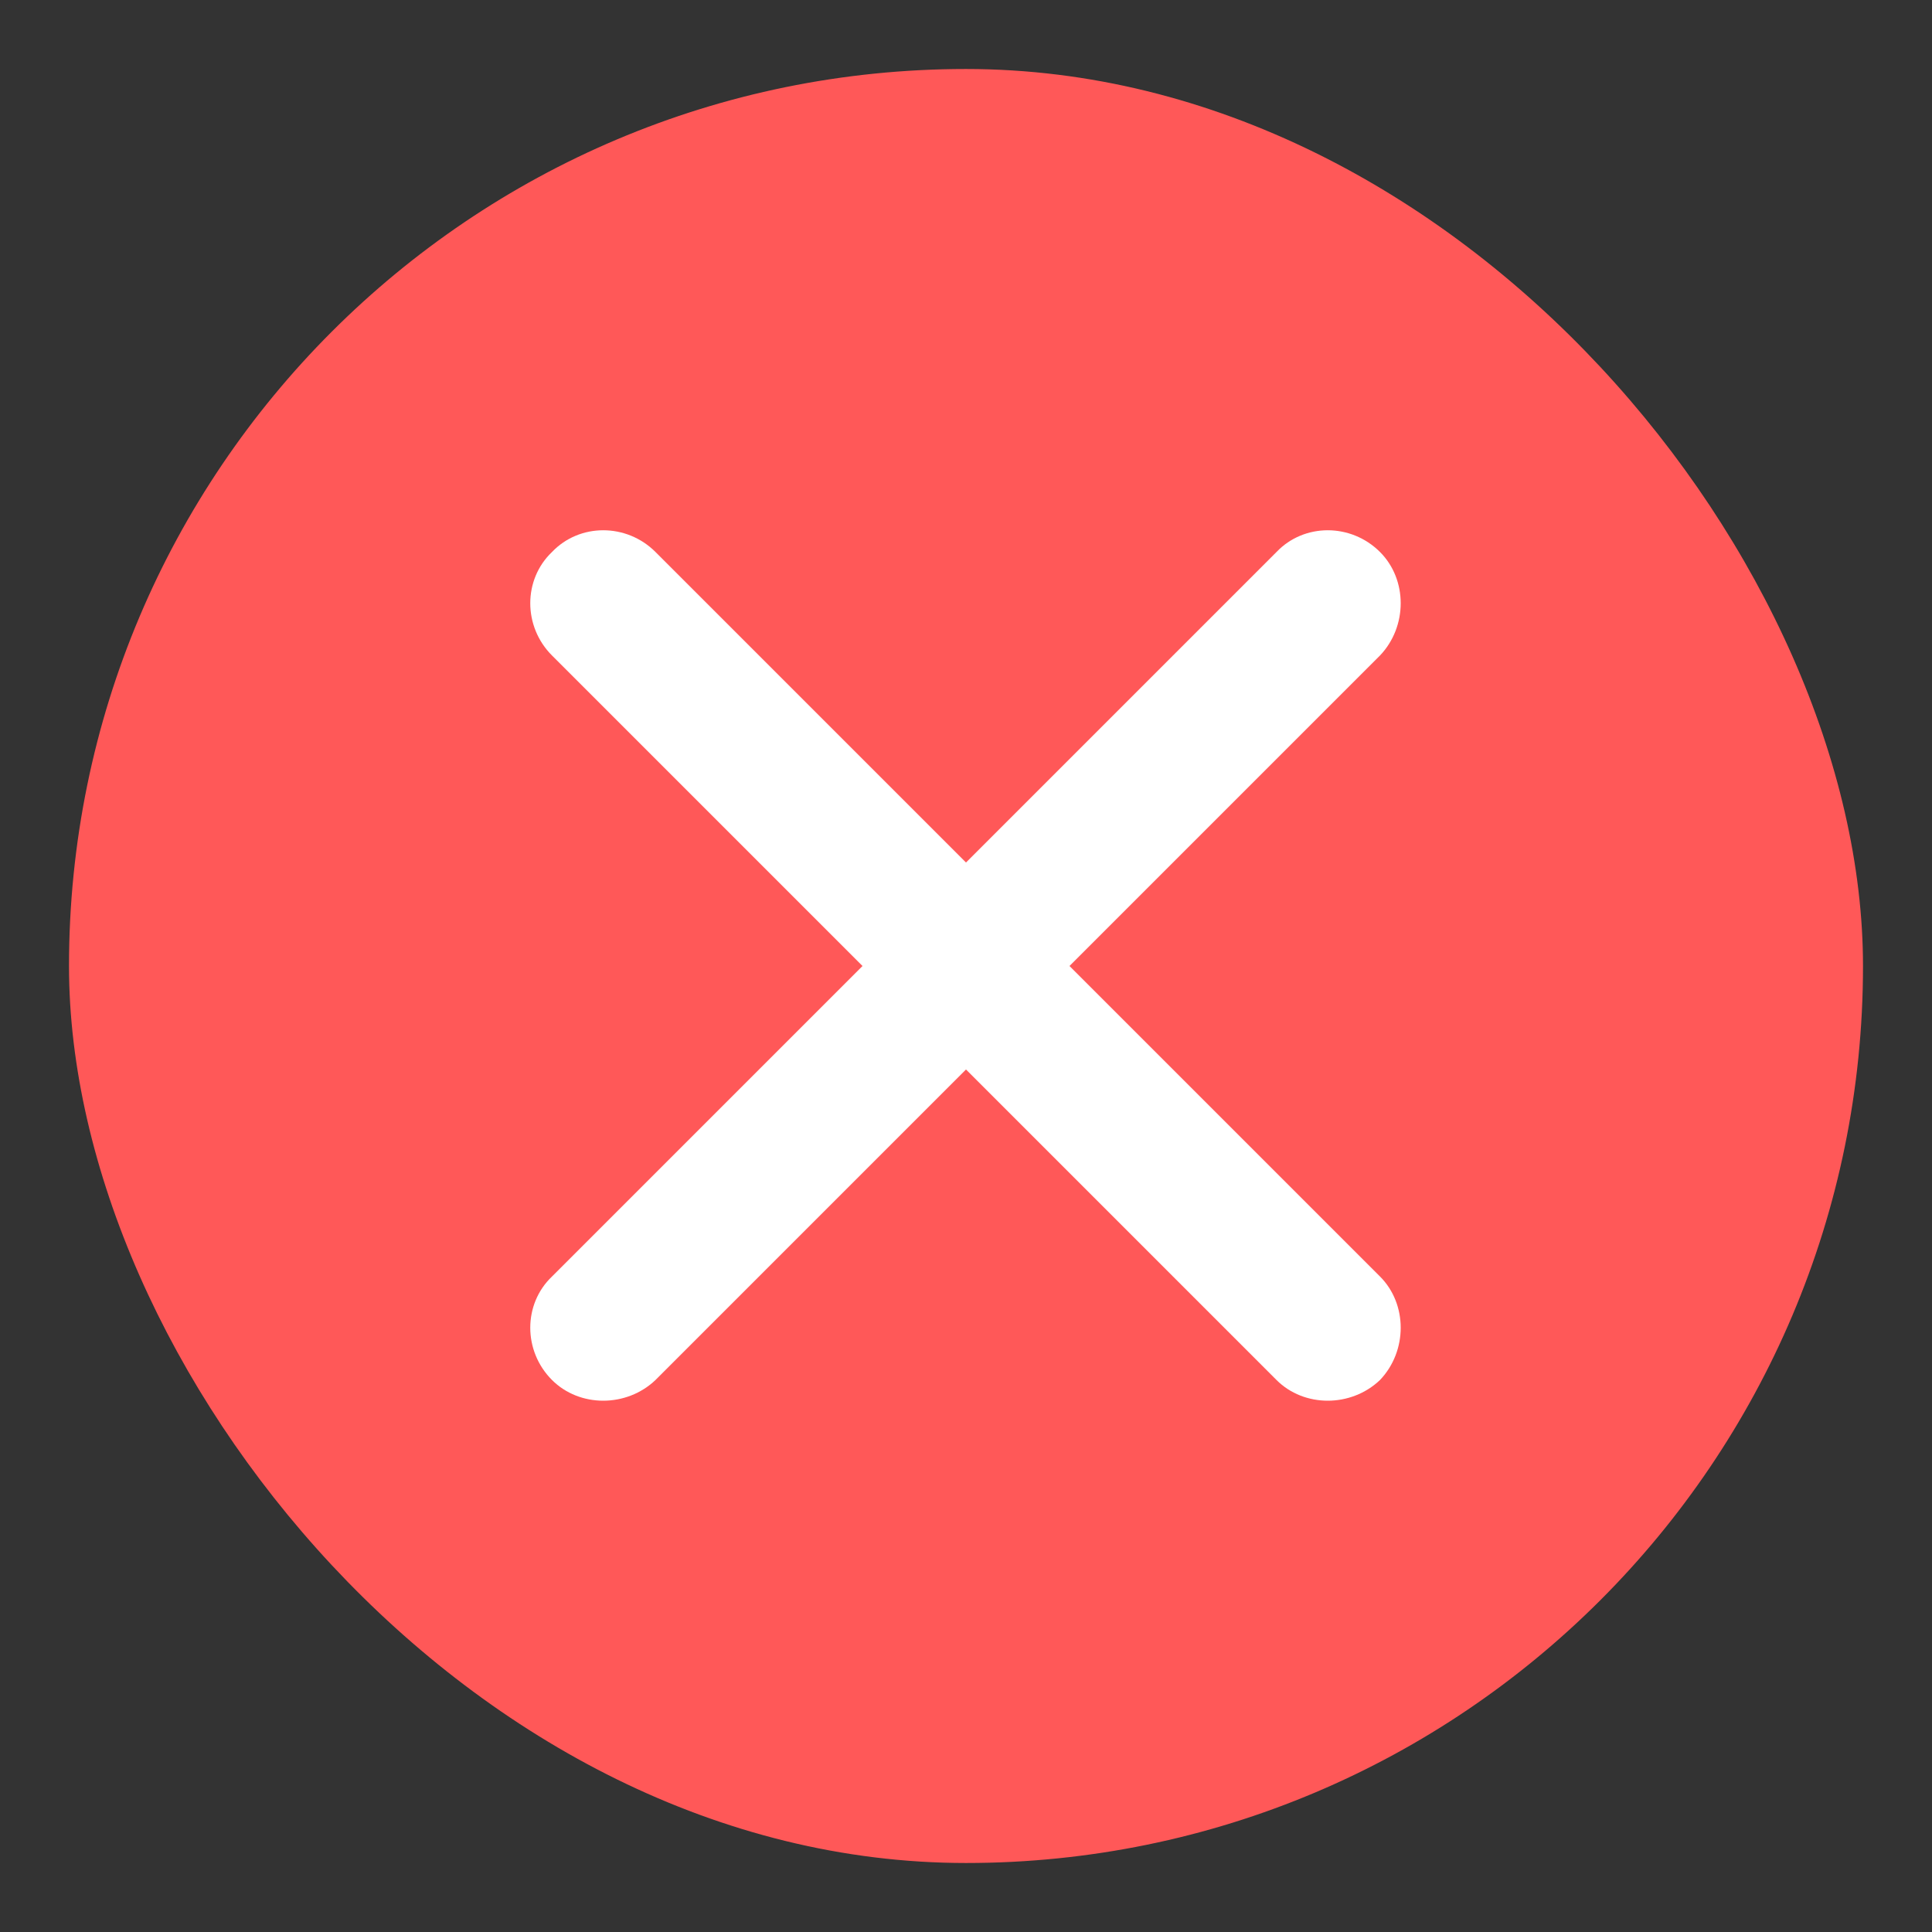
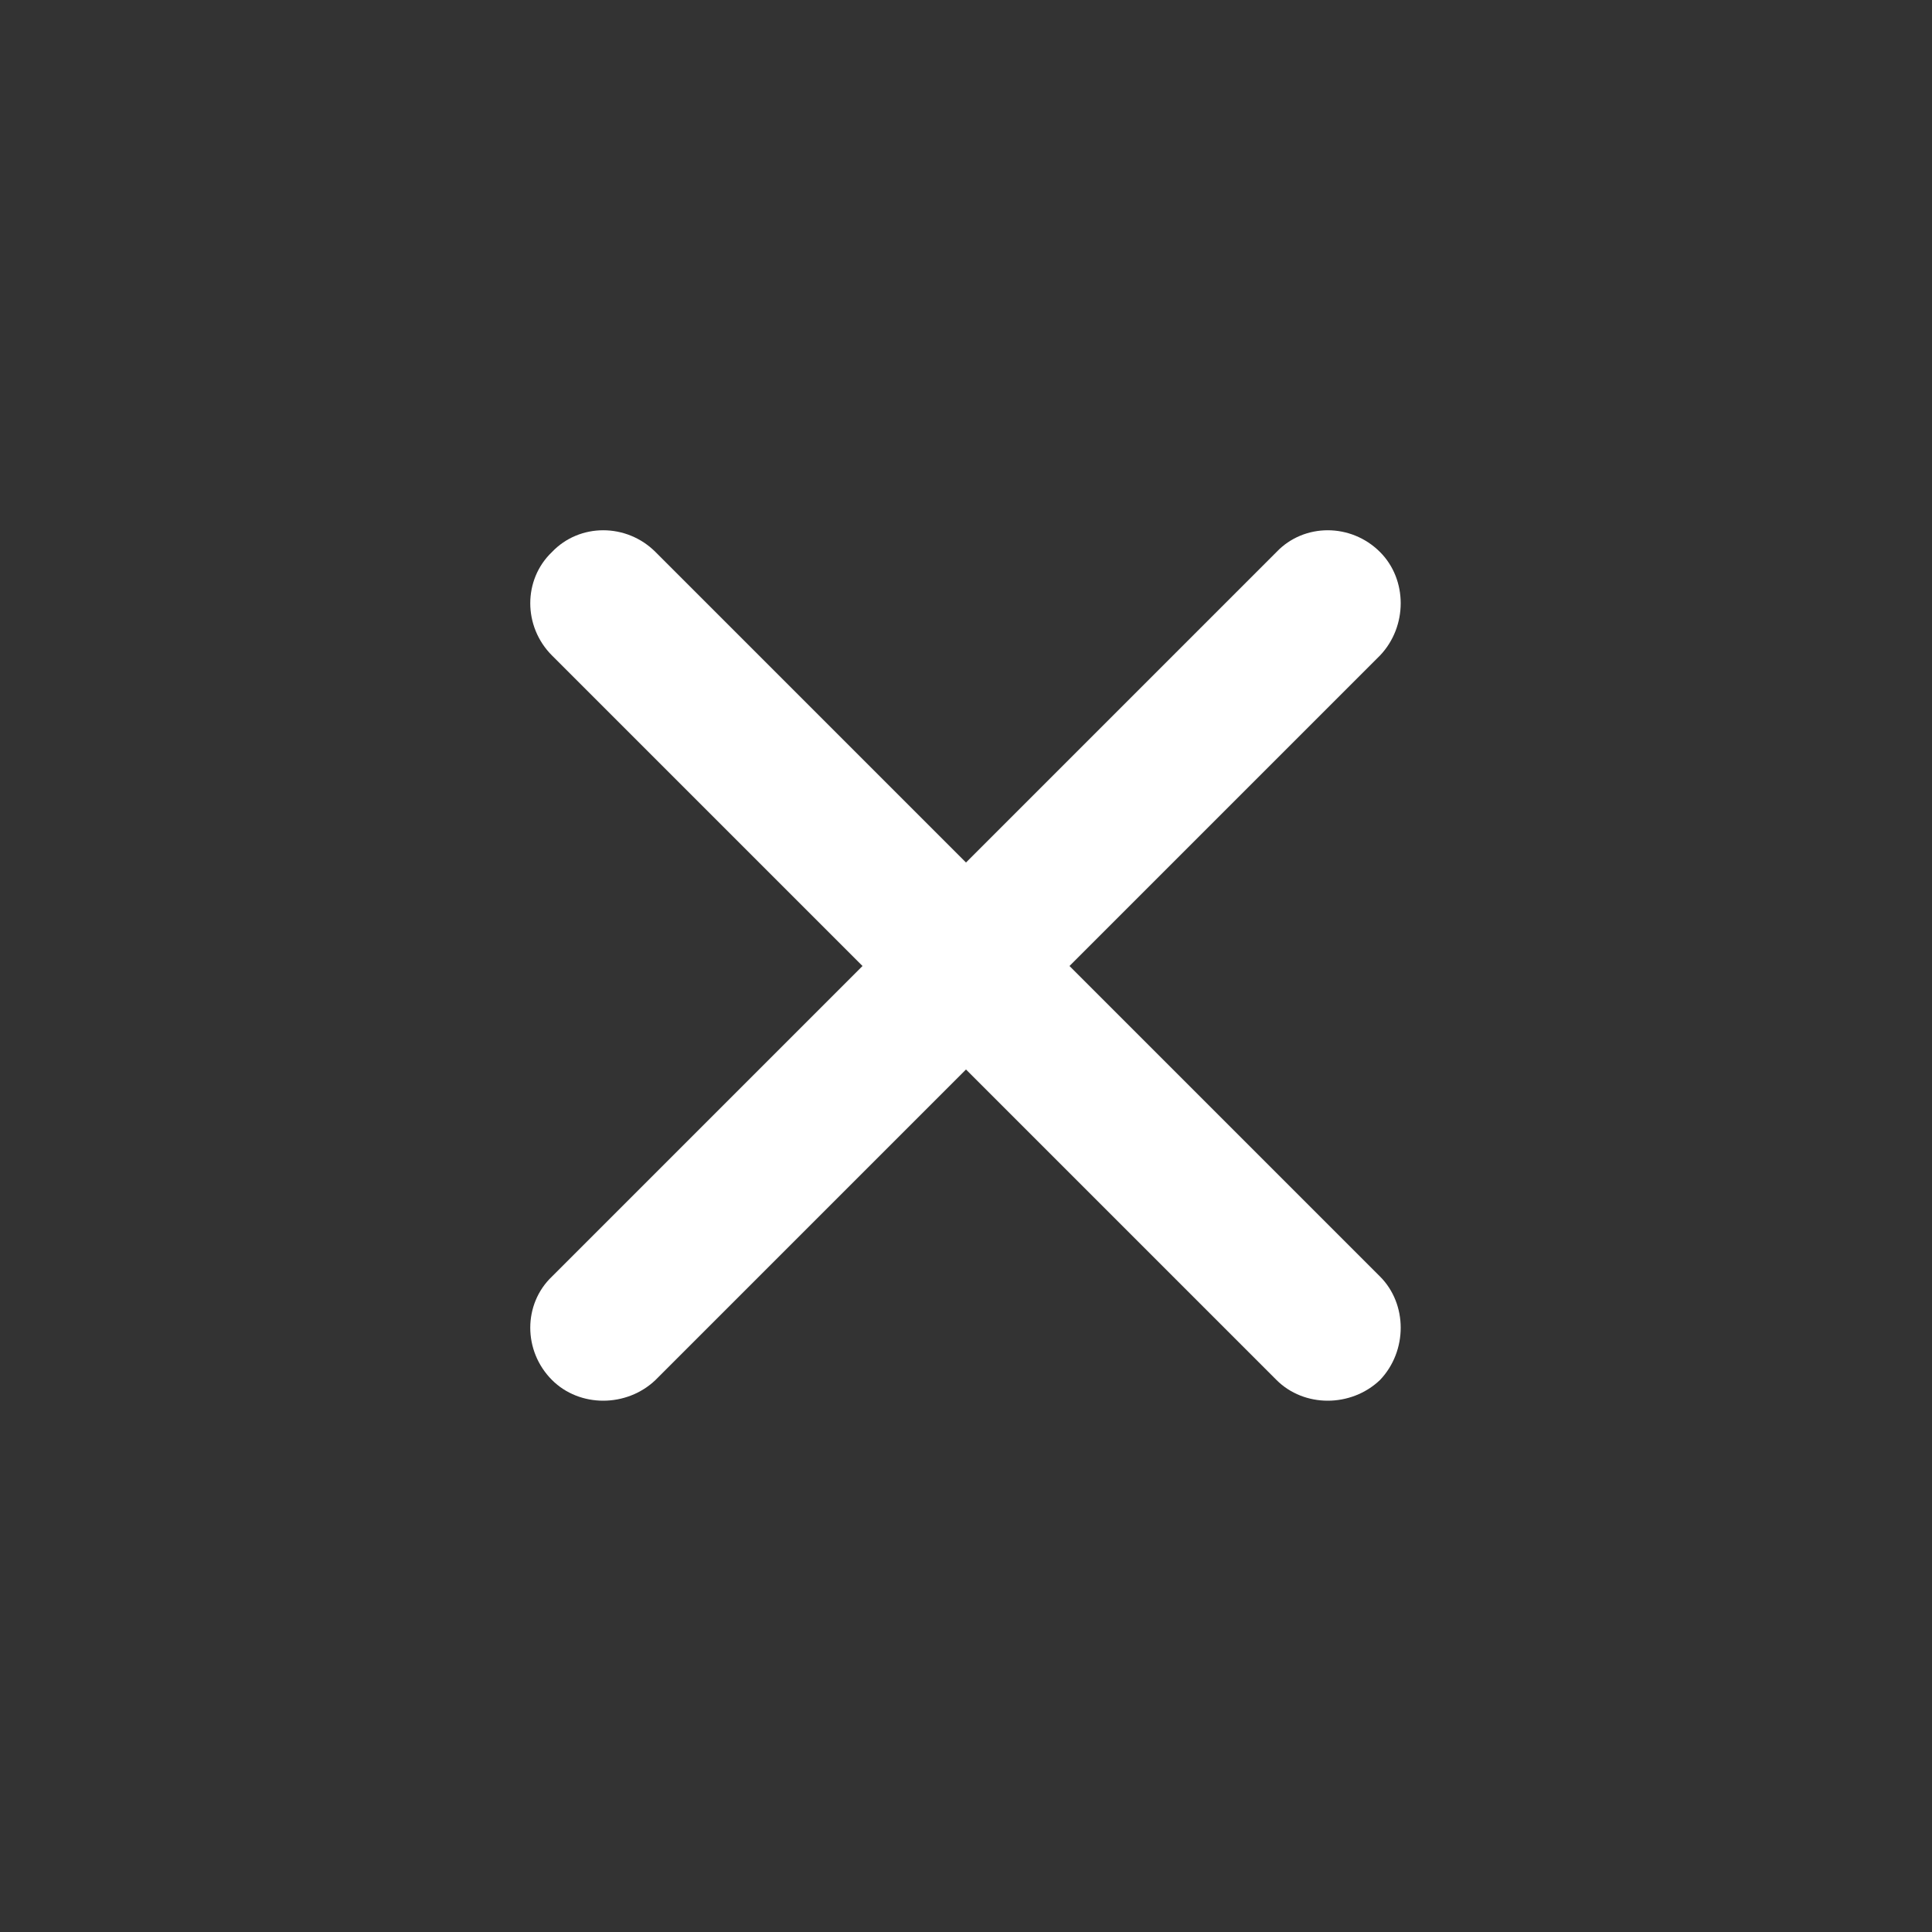
<svg xmlns="http://www.w3.org/2000/svg" width="14" height="14" viewBox="0 0 14 14" fill="none">
  <rect x="0" y="0" width="14" height="14" fill="#333333" stroke="none" />
  <desc>
			Created with Pixso.
	</desc>
  <defs>
    <clipPath id="clip420_5288">
      <rect id="Frame 738001340" rx="6.5" width="13" height="13" transform="translate(0.5 0.5)" fill="white" fill-opacity="0" />
    </clipPath>
  </defs>
-   <rect id="Frame 738001340" rx="6.5" width="13" height="13" transform="translate(0.5 0.5)" fill="#FF5858" fill-opacity="1" />
  <g clip-path="url(#clip420_5288)">
    <path id="Vector" d="M10 4C9.79 3.79 9.45 3.79 9.25 4L7 6.25L4.75 4C4.54 3.79 4.2 3.79 4 4C3.79 4.2 3.79 4.54 4 4.75L6.25 7L4 9.25C3.79 9.45 3.79 9.79 4 10C4.2 10.2 4.54 10.2 4.75 10L7 7.75L9.25 10C9.45 10.2 9.79 10.2 10 10C10.2 9.79 10.2 9.45 10 9.25L7.75 7L10 4.75C10.2 4.54 10.2 4.2 10 4Z" fill="#FFFFFF" fill-opacity="1" fill-rule="evenodd" />
  </g>
</svg>